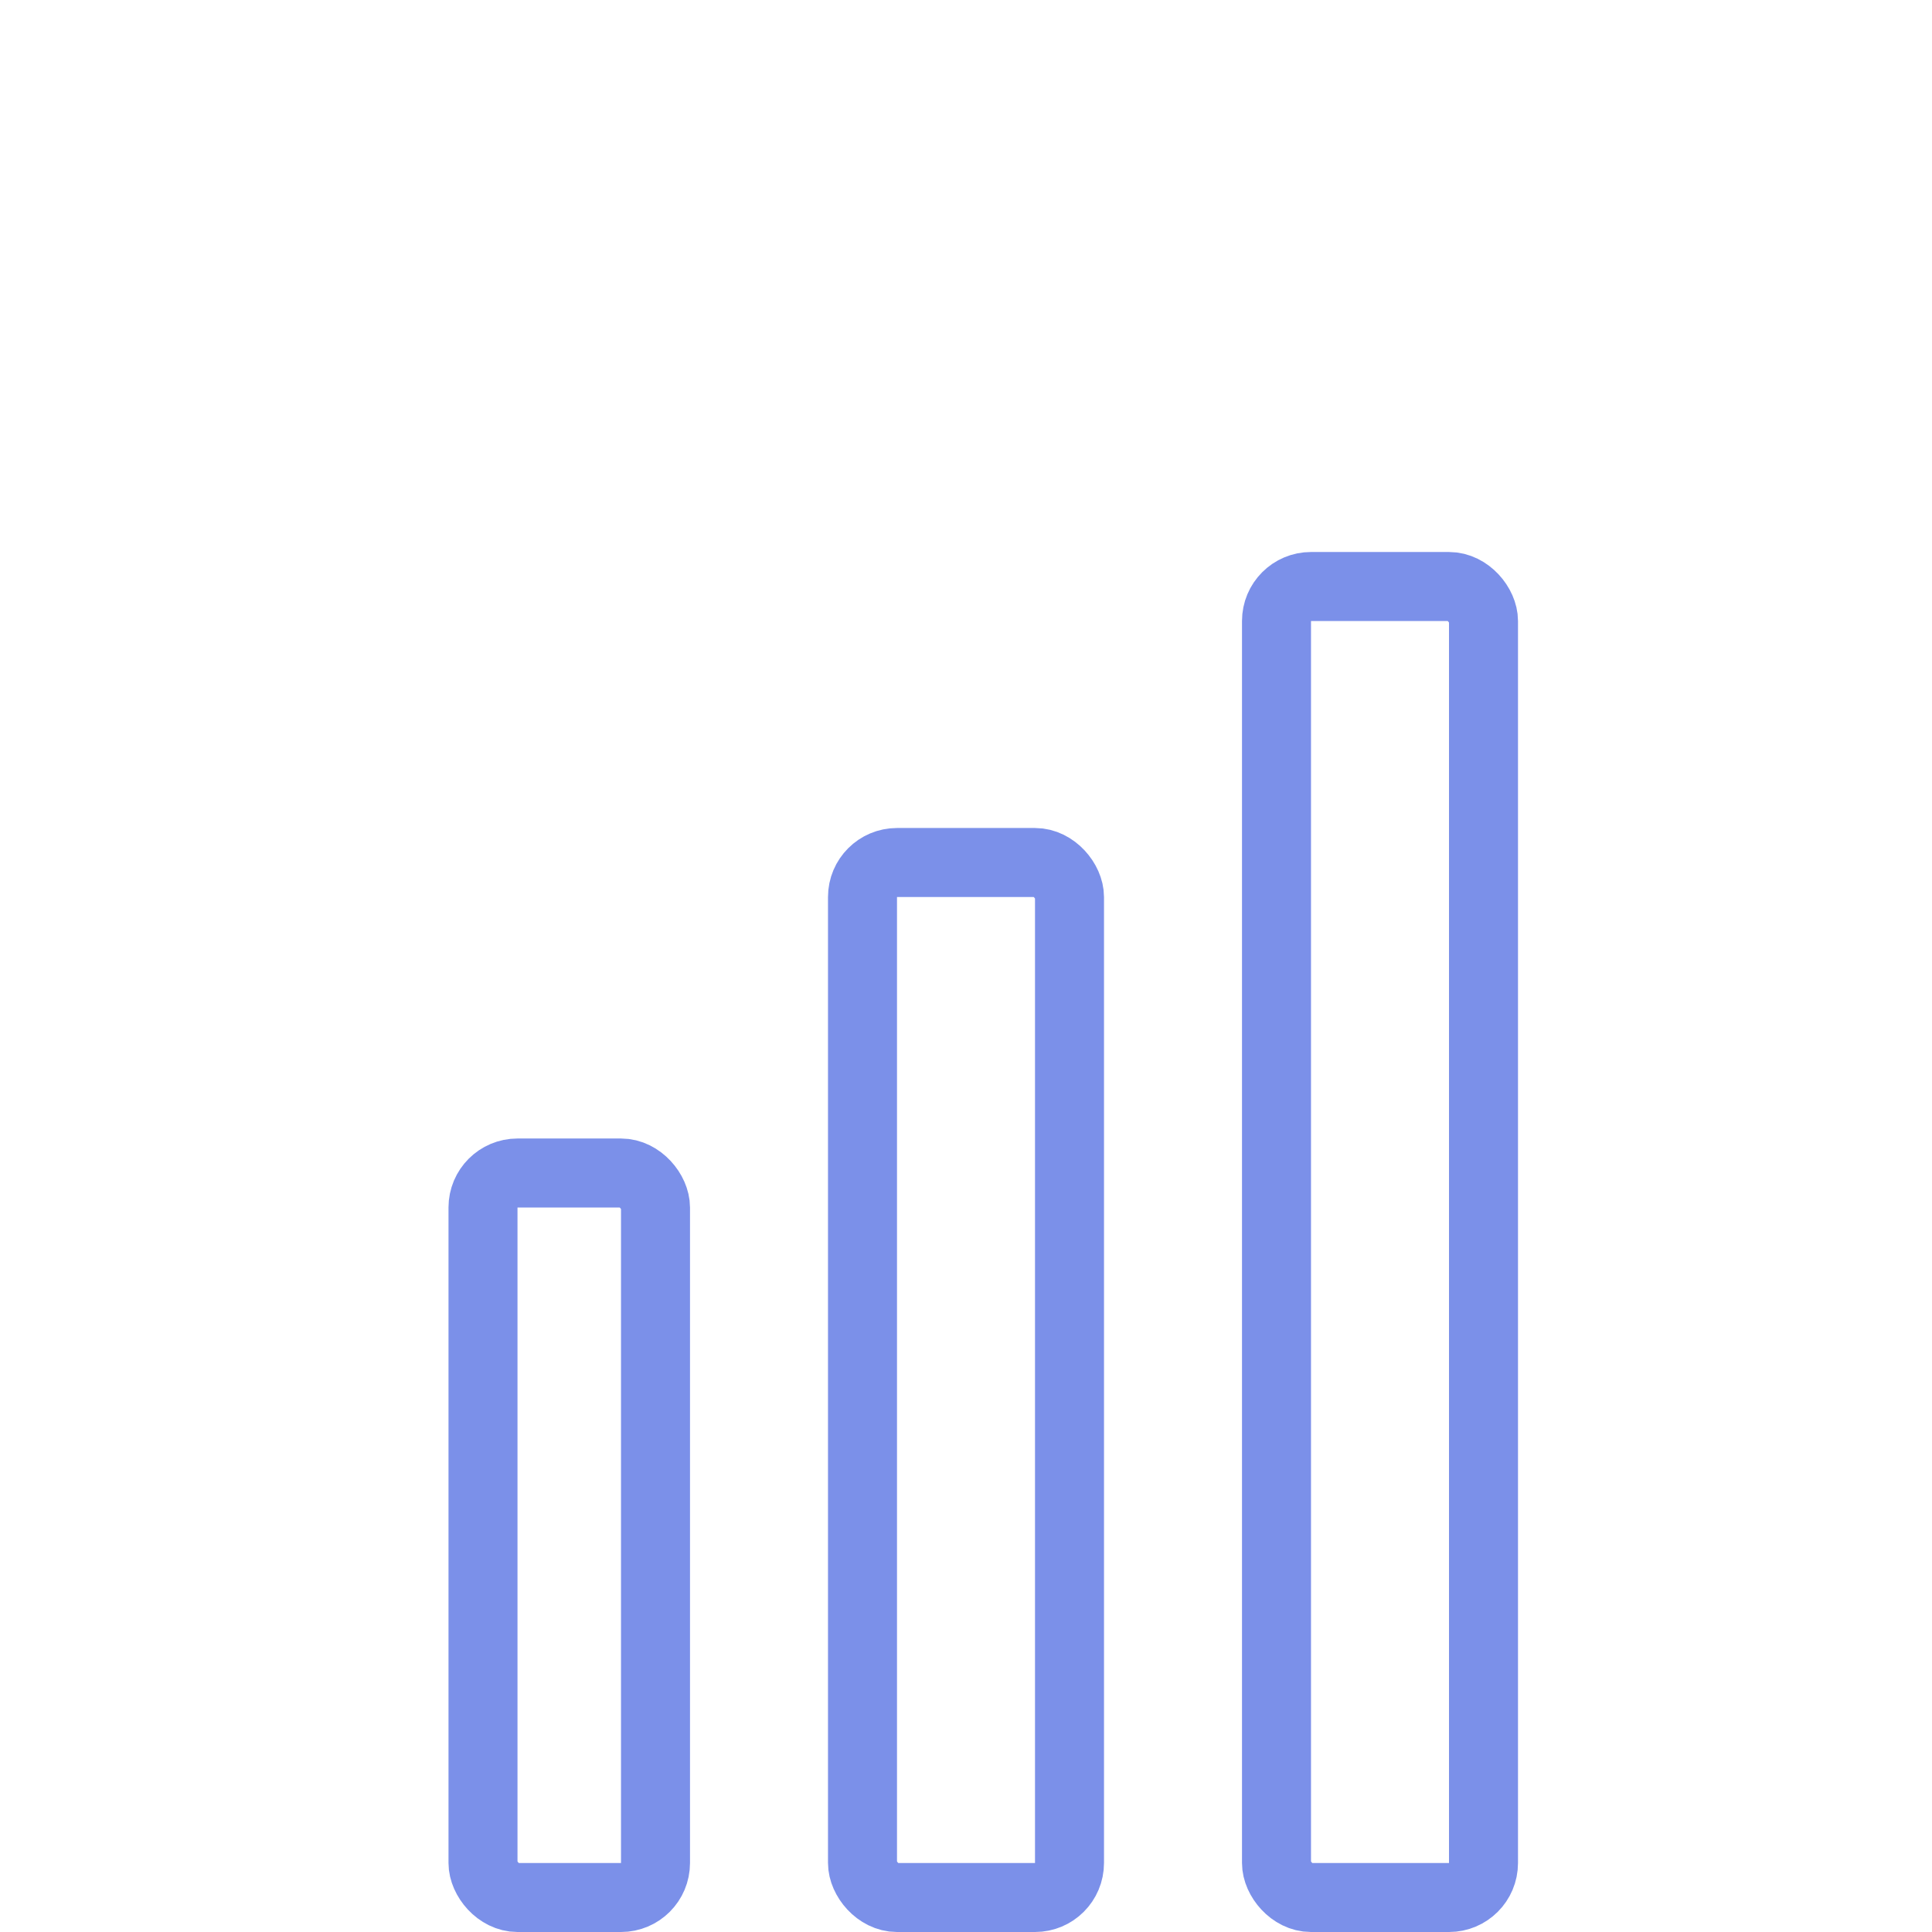
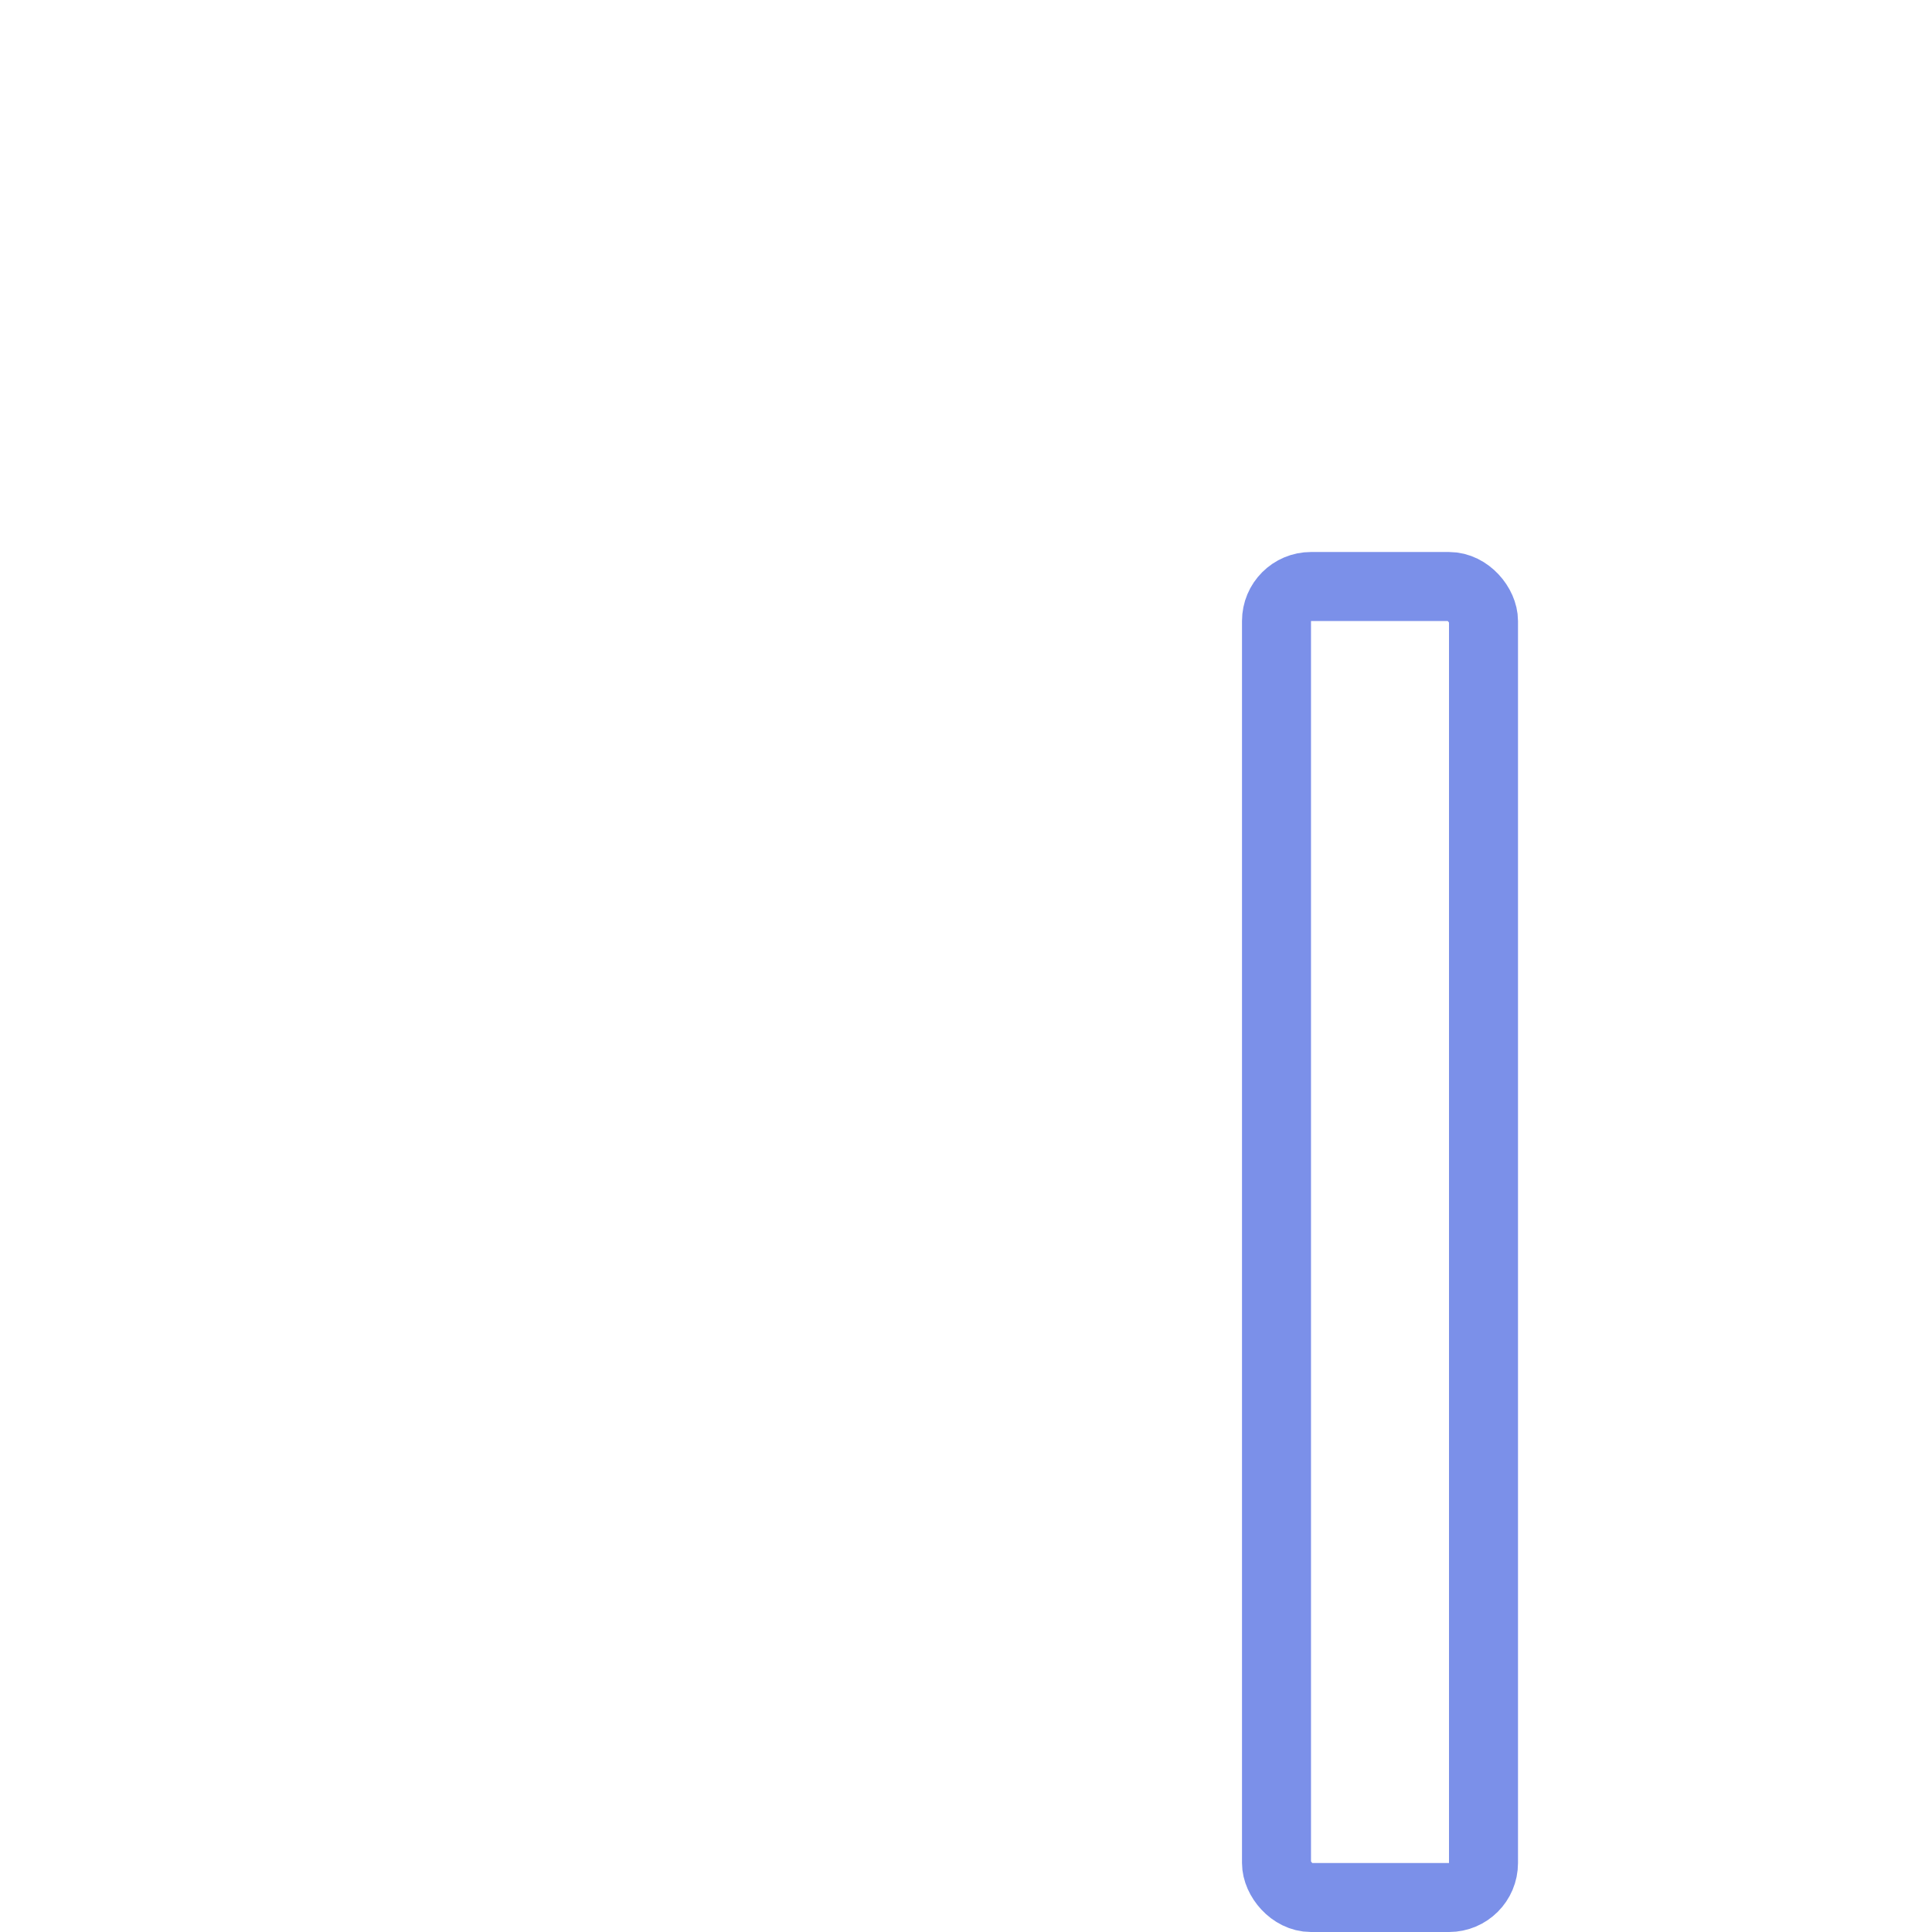
<svg xmlns="http://www.w3.org/2000/svg" width="56" height="56" viewBox="0 0 56 56" fill="none">
-   <rect x="14" y="34" width="5" height="21" rx="1" stroke="#7b90e9" stroke-width="2" />
-   <rect x="25" y="25" width="6" height="30" rx="1" stroke="#7b90e9" stroke-width="2" />
  <rect x="37" y="17" width="6" height="38" rx="1" stroke="#7b90e9" stroke-width="2" />
</svg>